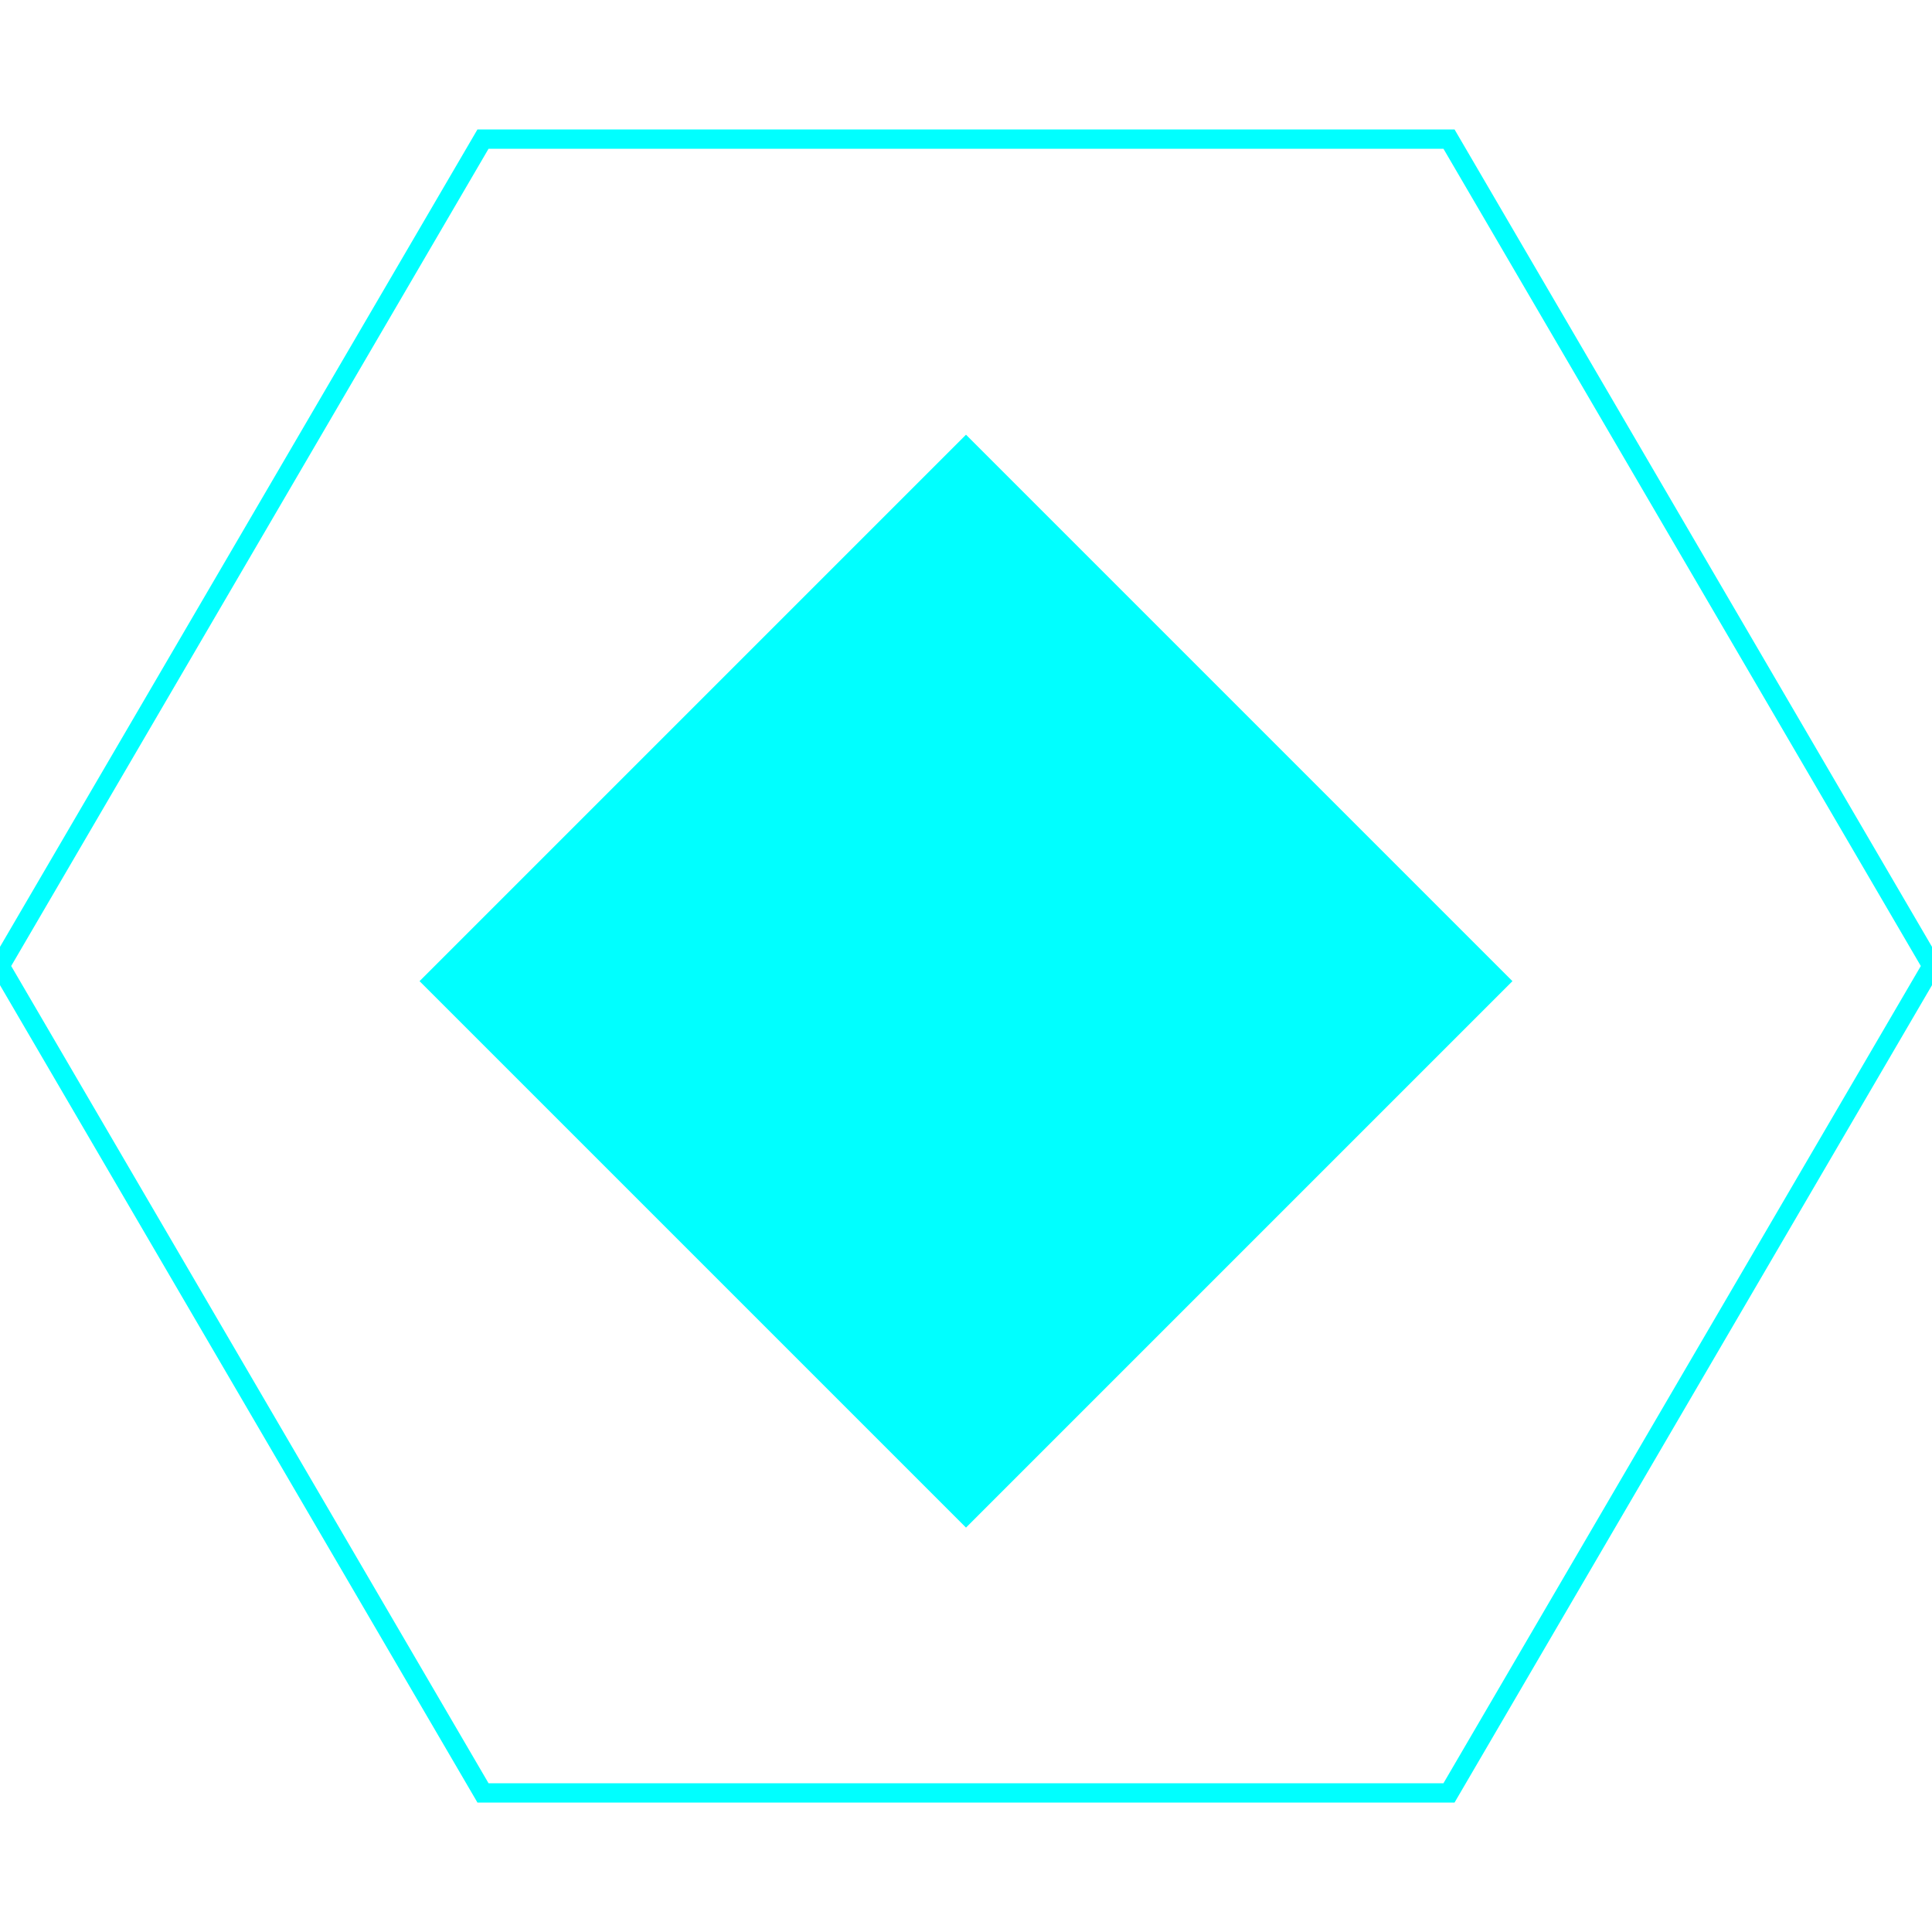
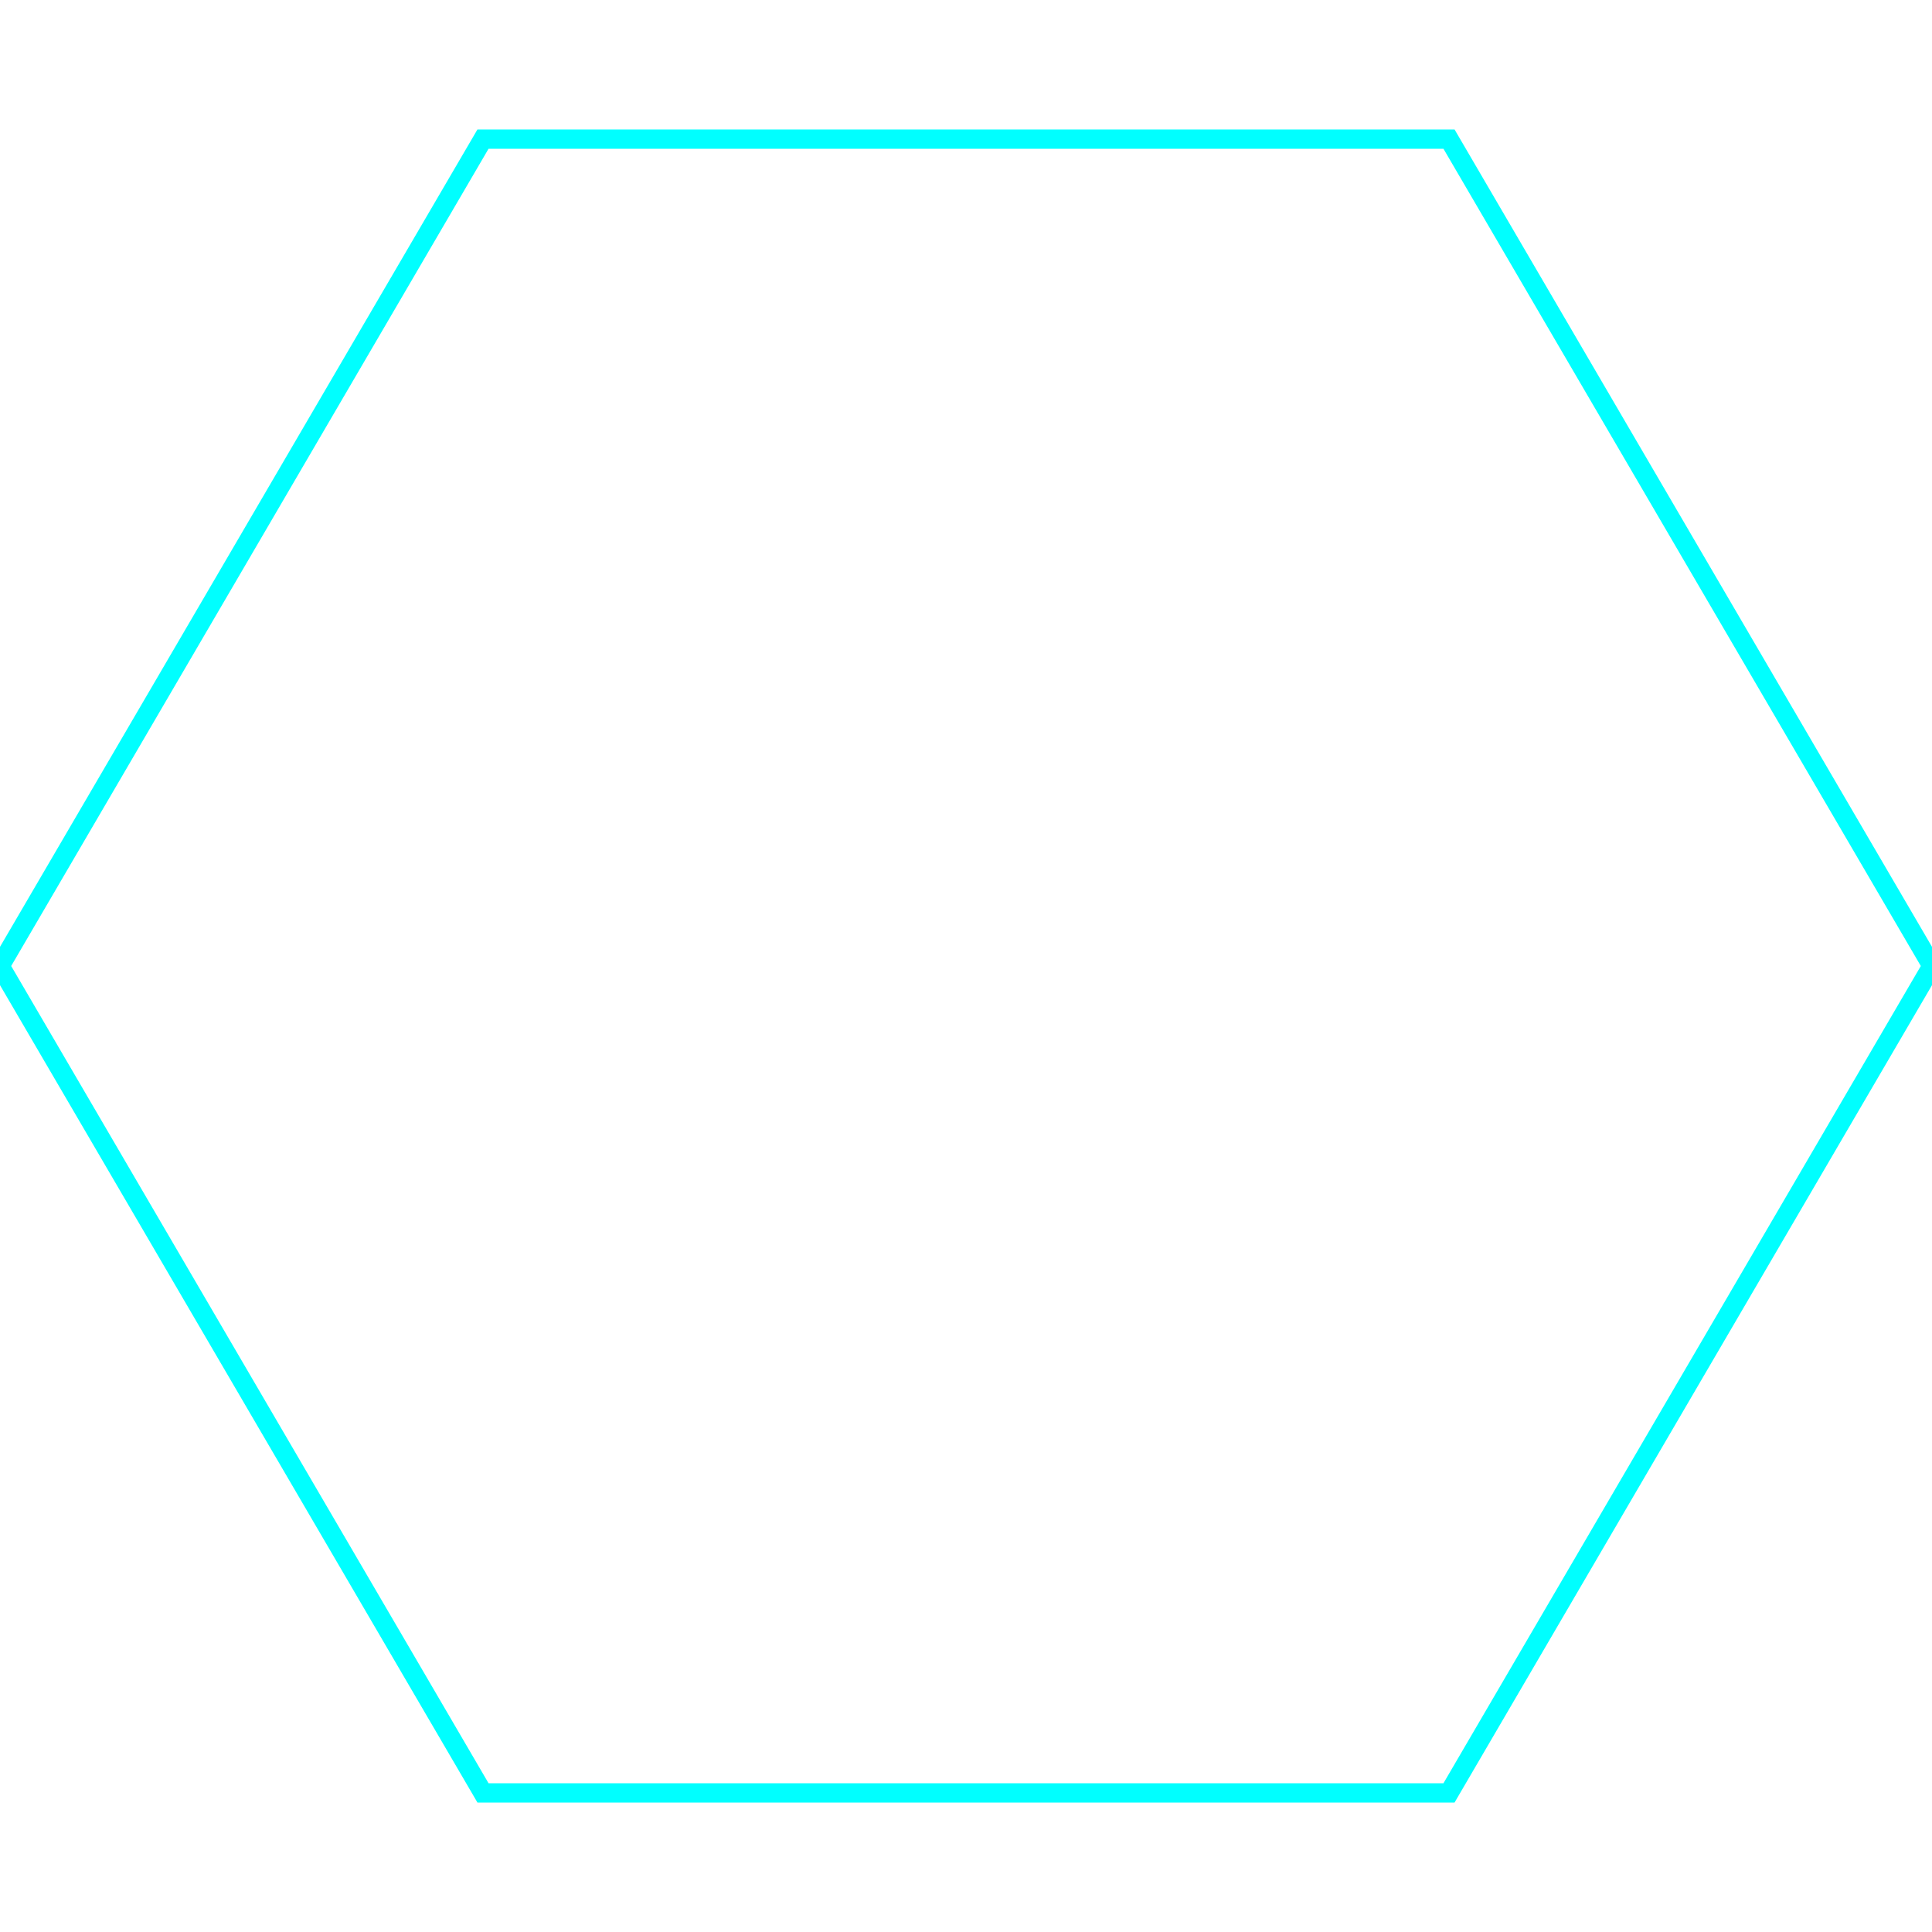
<svg xmlns="http://www.w3.org/2000/svg" width="200" height="200" viewBox="0 0 200 200">
  <polygon points="50,14.4 150,14.4 200,100 150,185.6 50,185.6 0,100" fill="none" stroke="#00FFFF" stroke-width="2" />
-   <rect x="100" y="100" width="80" height="80" fill="#00FFFF" transform="translate(0, -55) rotate(45, 100, 100)" />
</svg>